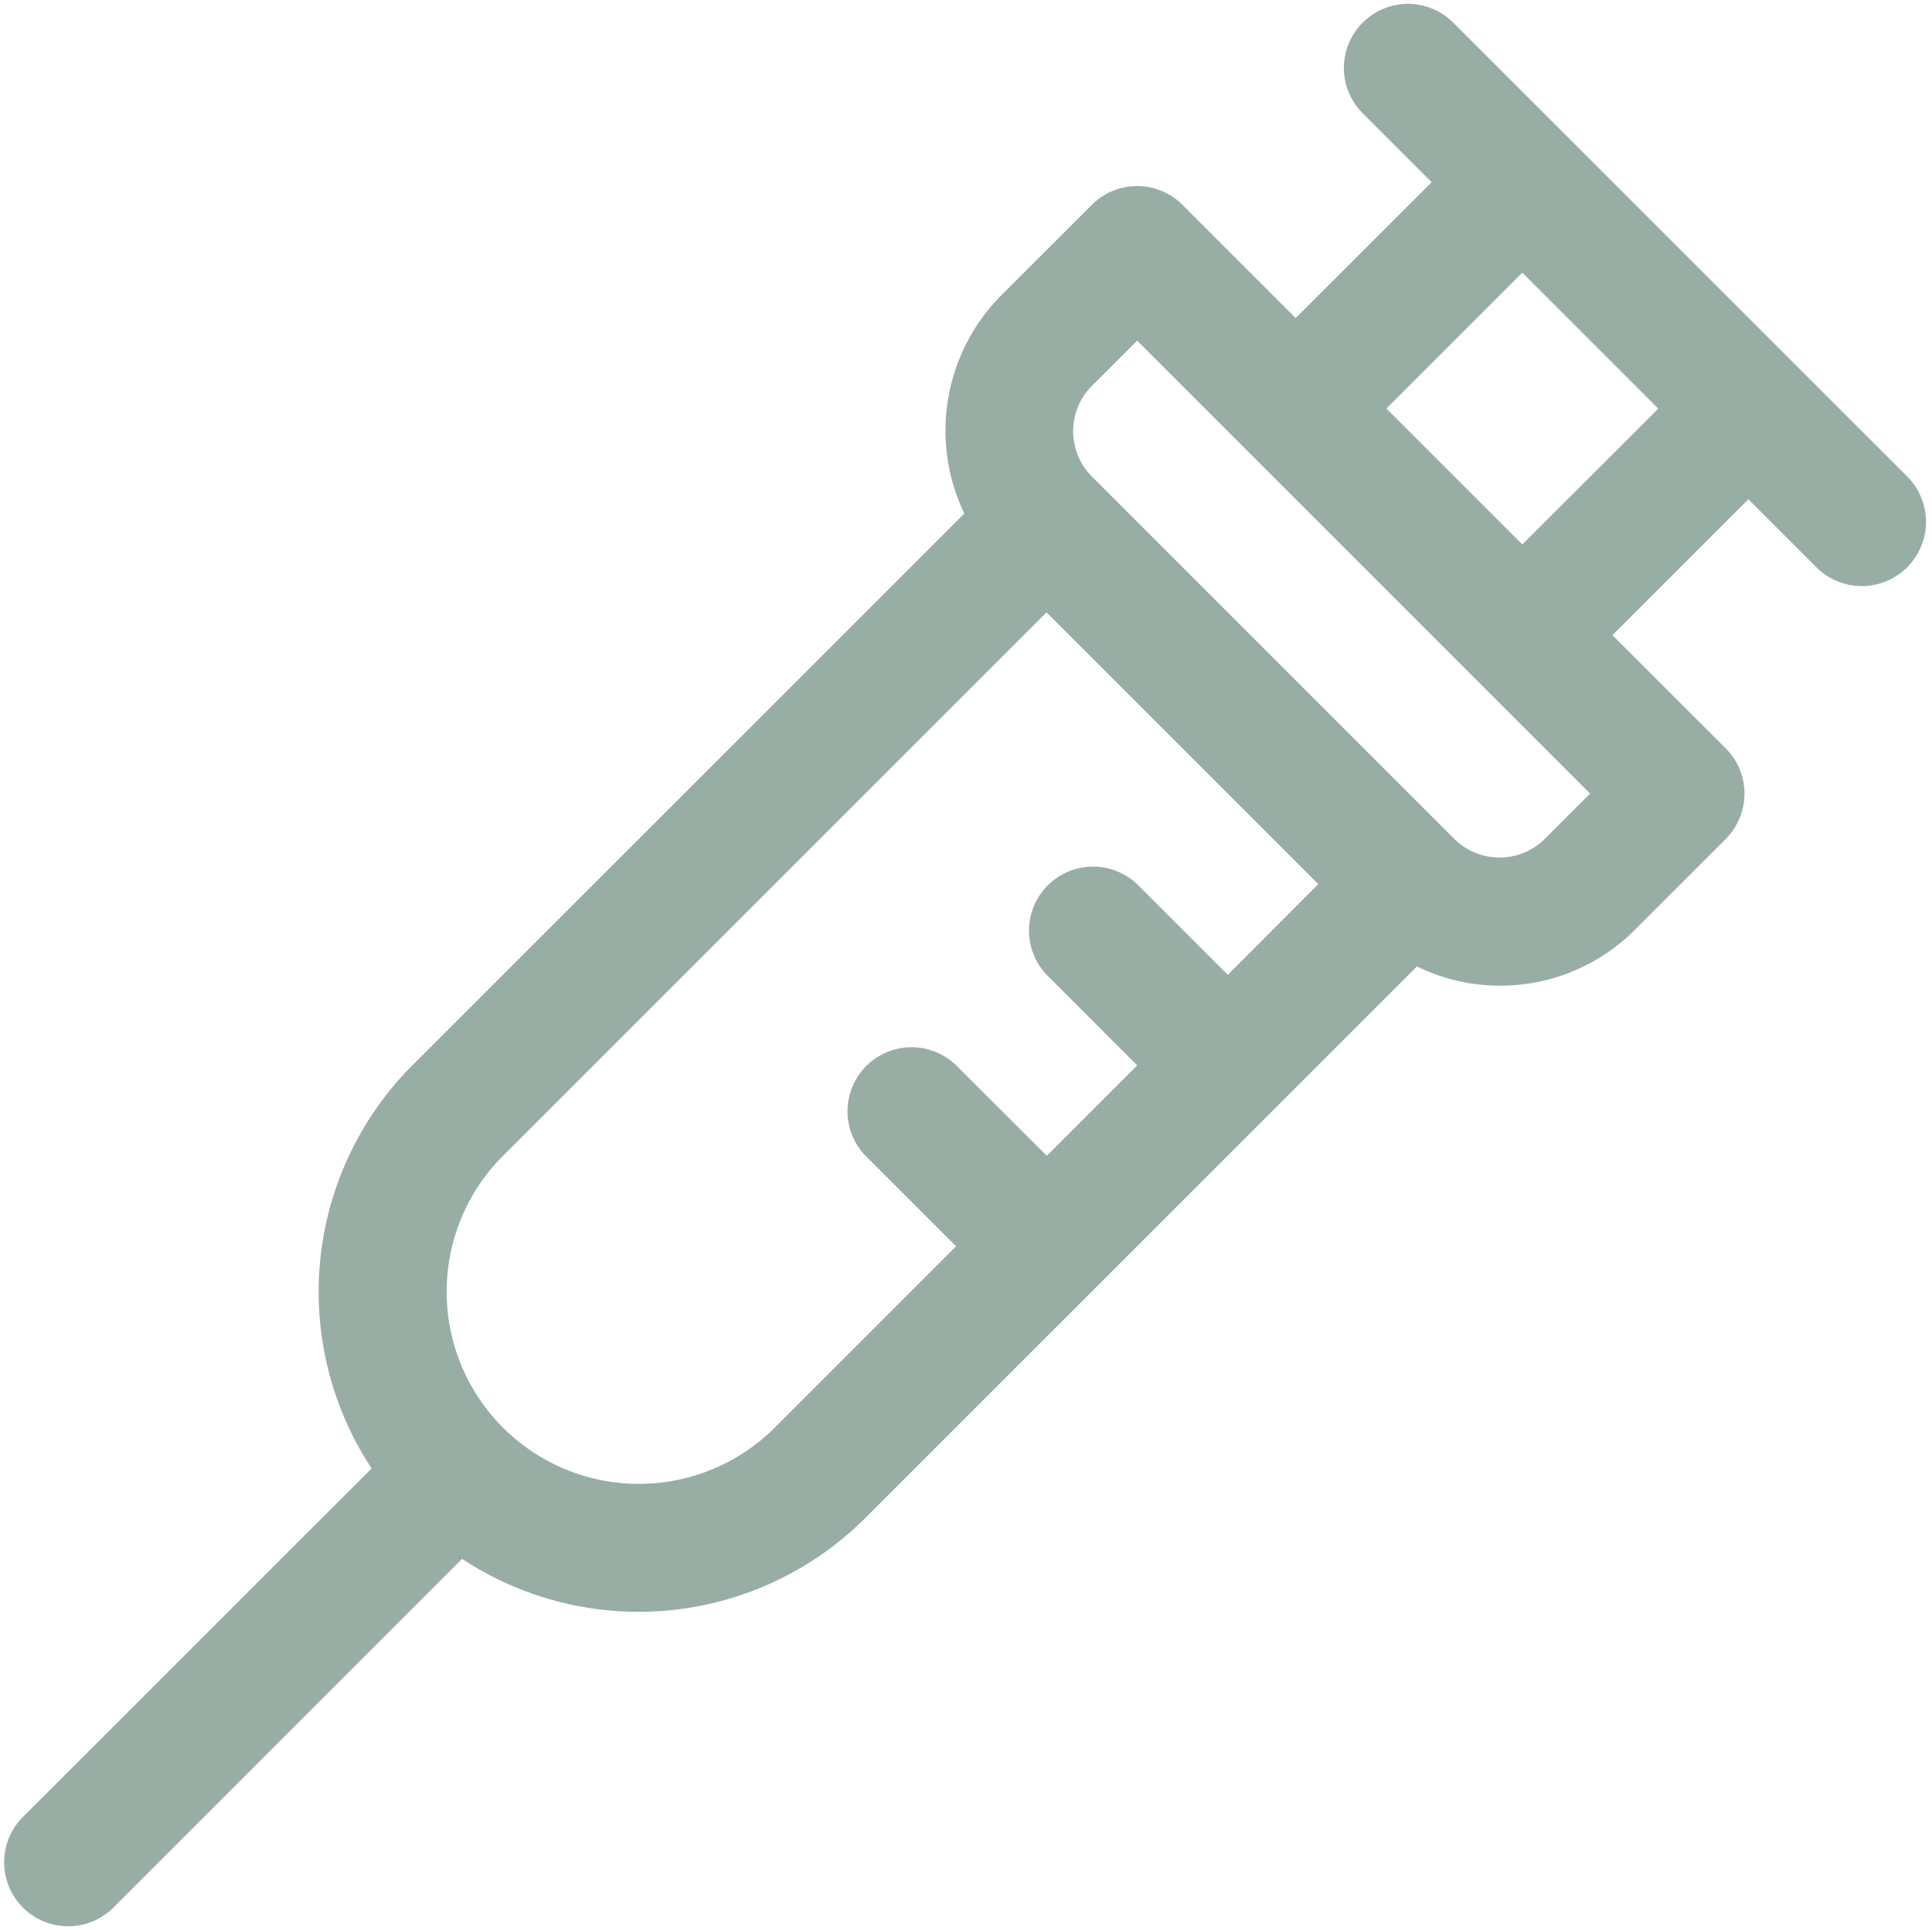
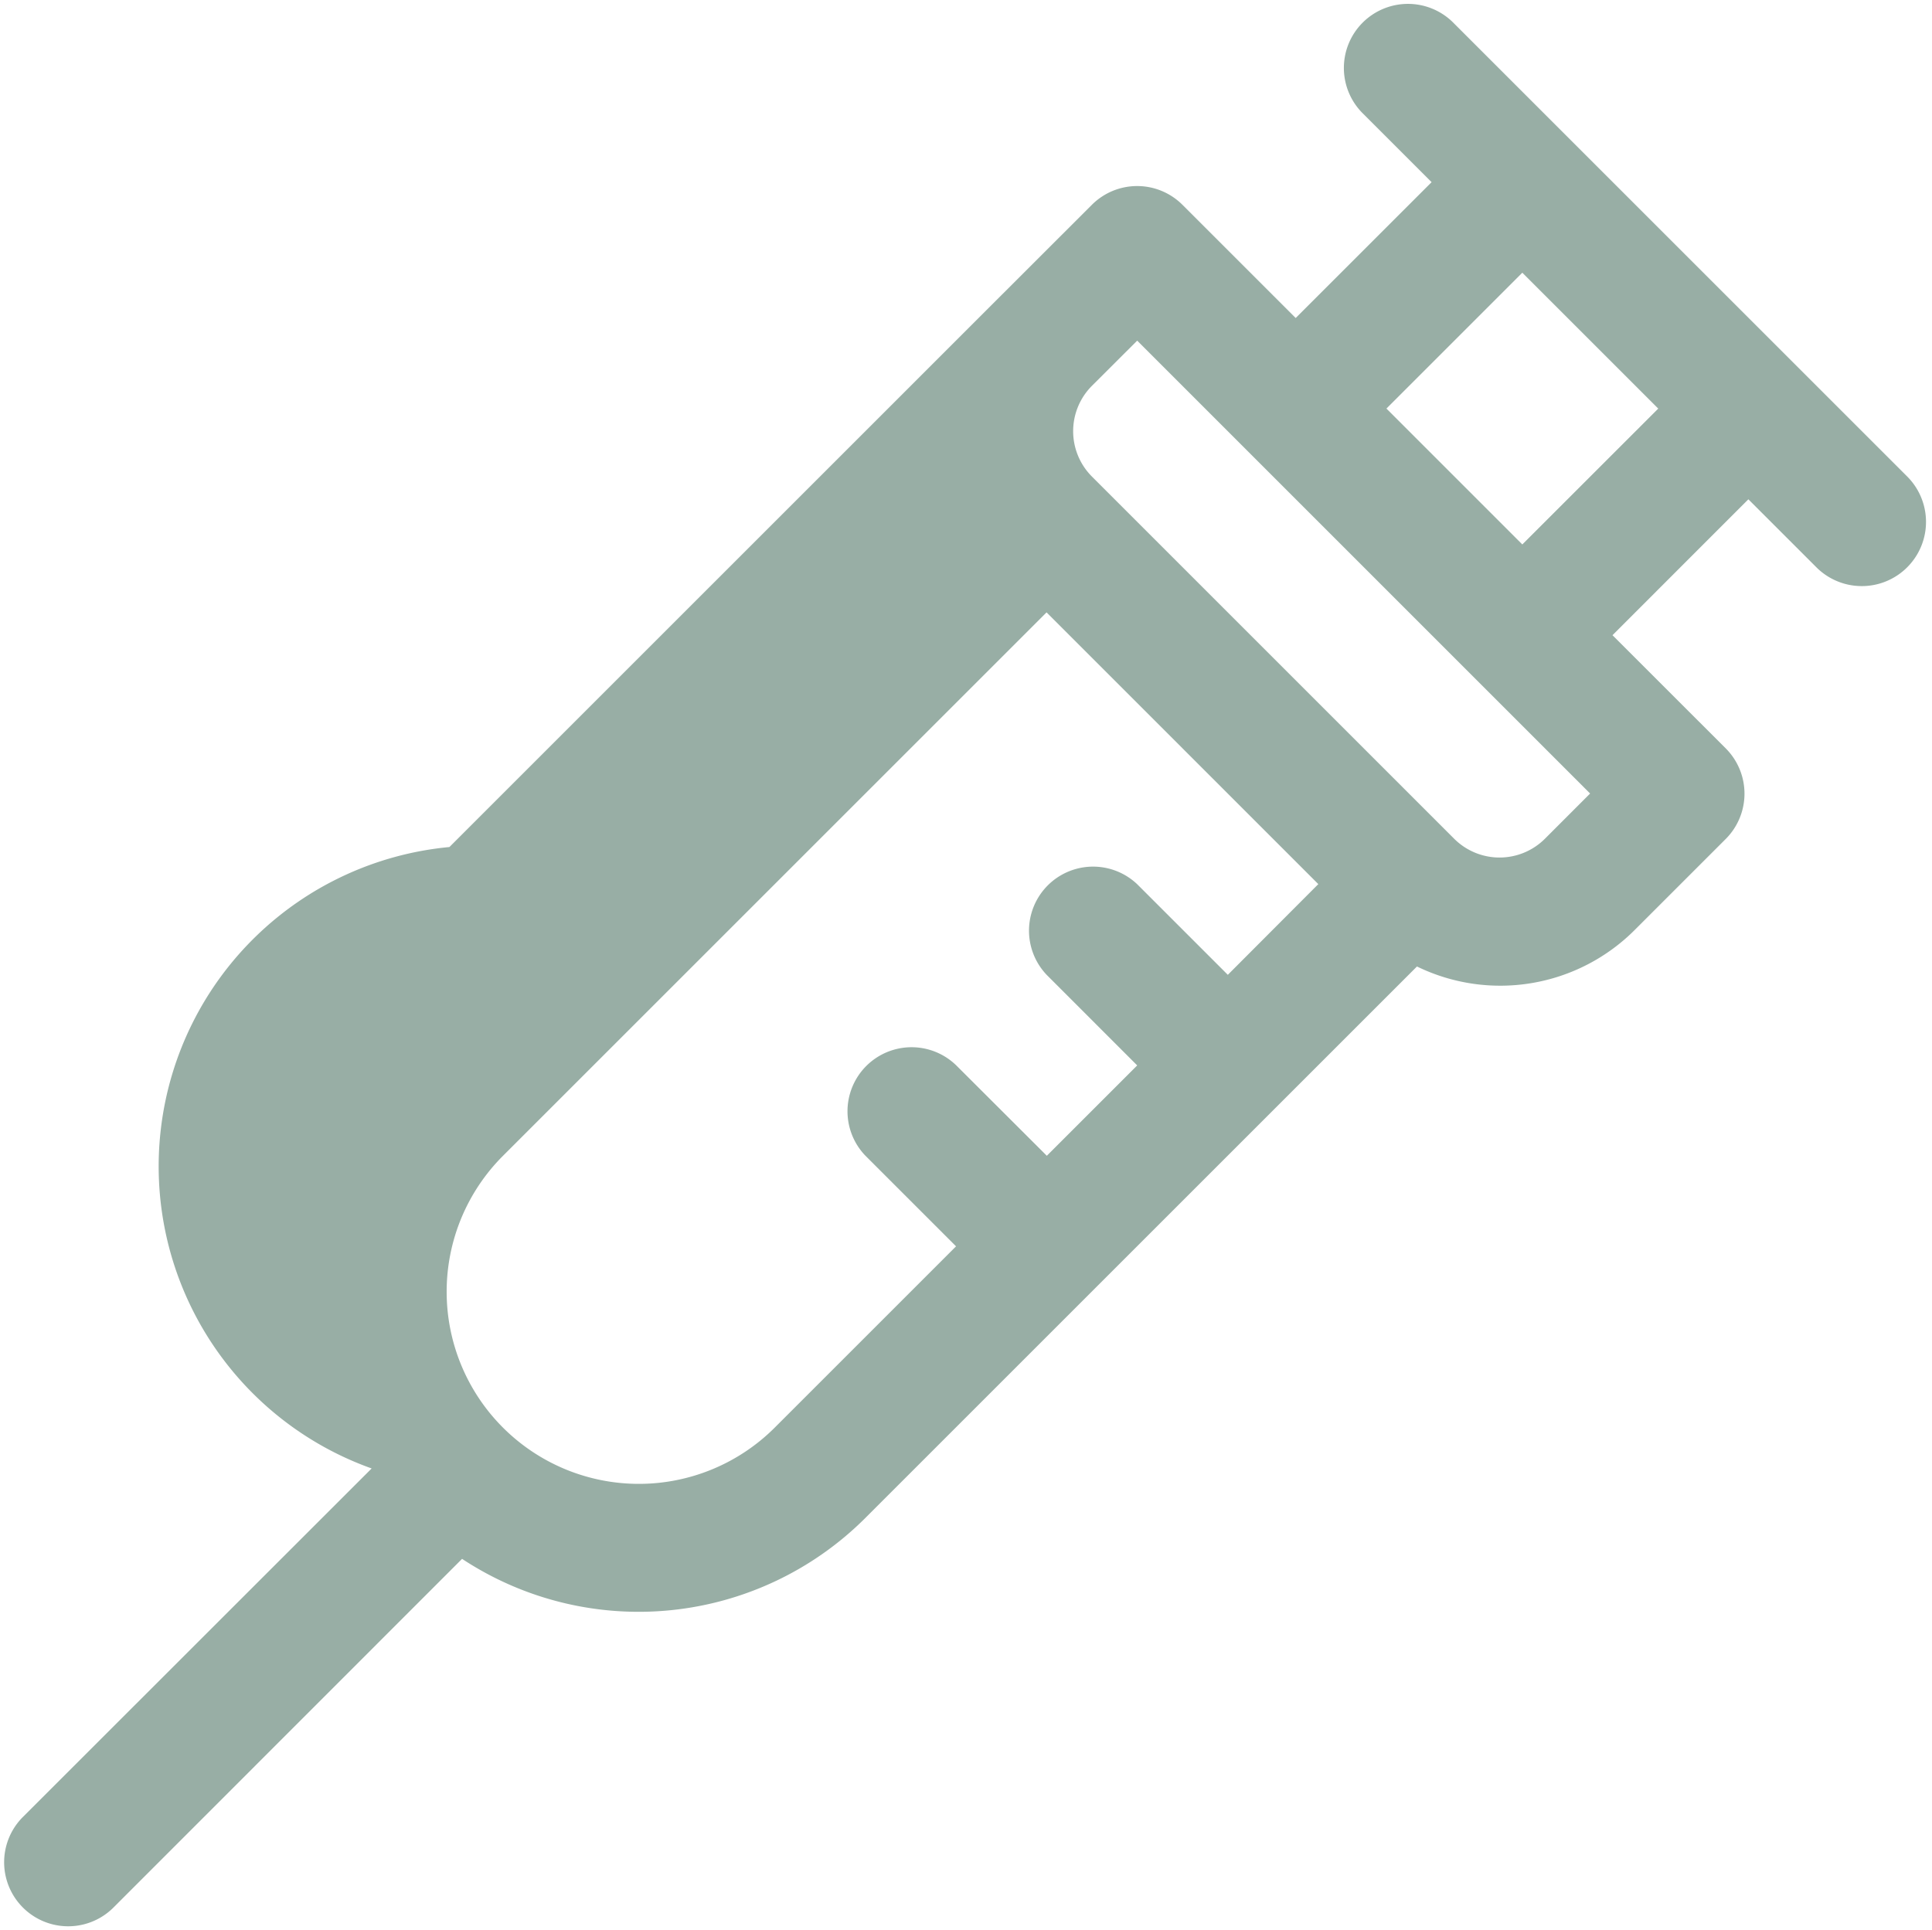
<svg xmlns="http://www.w3.org/2000/svg" fill="#98aea5" height="514.3" preserveAspectRatio="xMidYMid meet" version="1" viewBox="-1.1 -1.3 514.7 514.3" width="514.7" zoomAndPan="magnify">
  <g id="change1_1">
-     <path d="M507,125.68,386.32,5a17.07,17.07,0,1,0-24.14,24.13l18.11,18.11-36.21,36.2L313.92,53.28a17.06,17.06,0,0,0-24.14,0L265.63,77.41a51.13,51.13,0,0,0-9.83,58.12l-147,147A85.47,85.47,0,0,0,97.91,390L5,482.87A17.06,17.06,0,1,0,29.13,507L122,414.09a85.45,85.45,0,0,0,107.39-10.85l147-147a50.63,50.63,0,0,0,58.12-9.84l24.14-24.14a17.08,17.08,0,0,0,0-24.14l-30.17-30.16,36.2-36.21,18.11,18.11A17.07,17.07,0,0,0,507,125.68ZM205.3,379.11a51.2,51.2,0,0,1-72.41-72.41L277.71,161.88l72.4,72.41L326,258.46l-24.09-24.09a17.07,17.07,0,0,0-24.13,24.14l24.08,24.09-24.08,24.08L253.56,282.5a17.07,17.07,0,0,0-24.14,24.13l24.18,24.18ZM410.46,222.22a17.1,17.1,0,0,1-24.14,0l-96.54-96.55a17.11,17.11,0,0,1,0-24.14l12.08-12.06L422.52,210.15Zm-6-78.44-36.2-36.21,36.2-36.2,36.21,36.21Z" fill="inherit" />
+     <path d="M507,125.68,386.32,5a17.07,17.07,0,1,0-24.14,24.13l18.11,18.11-36.21,36.2L313.92,53.28a17.06,17.06,0,0,0-24.14,0L265.63,77.41l-147,147A85.47,85.47,0,0,0,97.91,390L5,482.87A17.06,17.06,0,1,0,29.13,507L122,414.09a85.45,85.45,0,0,0,107.39-10.85l147-147a50.63,50.63,0,0,0,58.12-9.84l24.14-24.14a17.08,17.08,0,0,0,0-24.14l-30.17-30.16,36.2-36.21,18.11,18.11A17.07,17.07,0,0,0,507,125.68ZM205.3,379.11a51.2,51.2,0,0,1-72.41-72.41L277.71,161.88l72.4,72.41L326,258.46l-24.09-24.09a17.07,17.07,0,0,0-24.13,24.14l24.08,24.09-24.08,24.08L253.56,282.5a17.07,17.07,0,0,0-24.14,24.13l24.18,24.18ZM410.46,222.22a17.1,17.1,0,0,1-24.14,0l-96.54-96.55a17.11,17.11,0,0,1,0-24.14l12.08-12.06L422.52,210.15Zm-6-78.44-36.2-36.21,36.2-36.2,36.21,36.21Z" fill="inherit" />
  </g>
</svg>